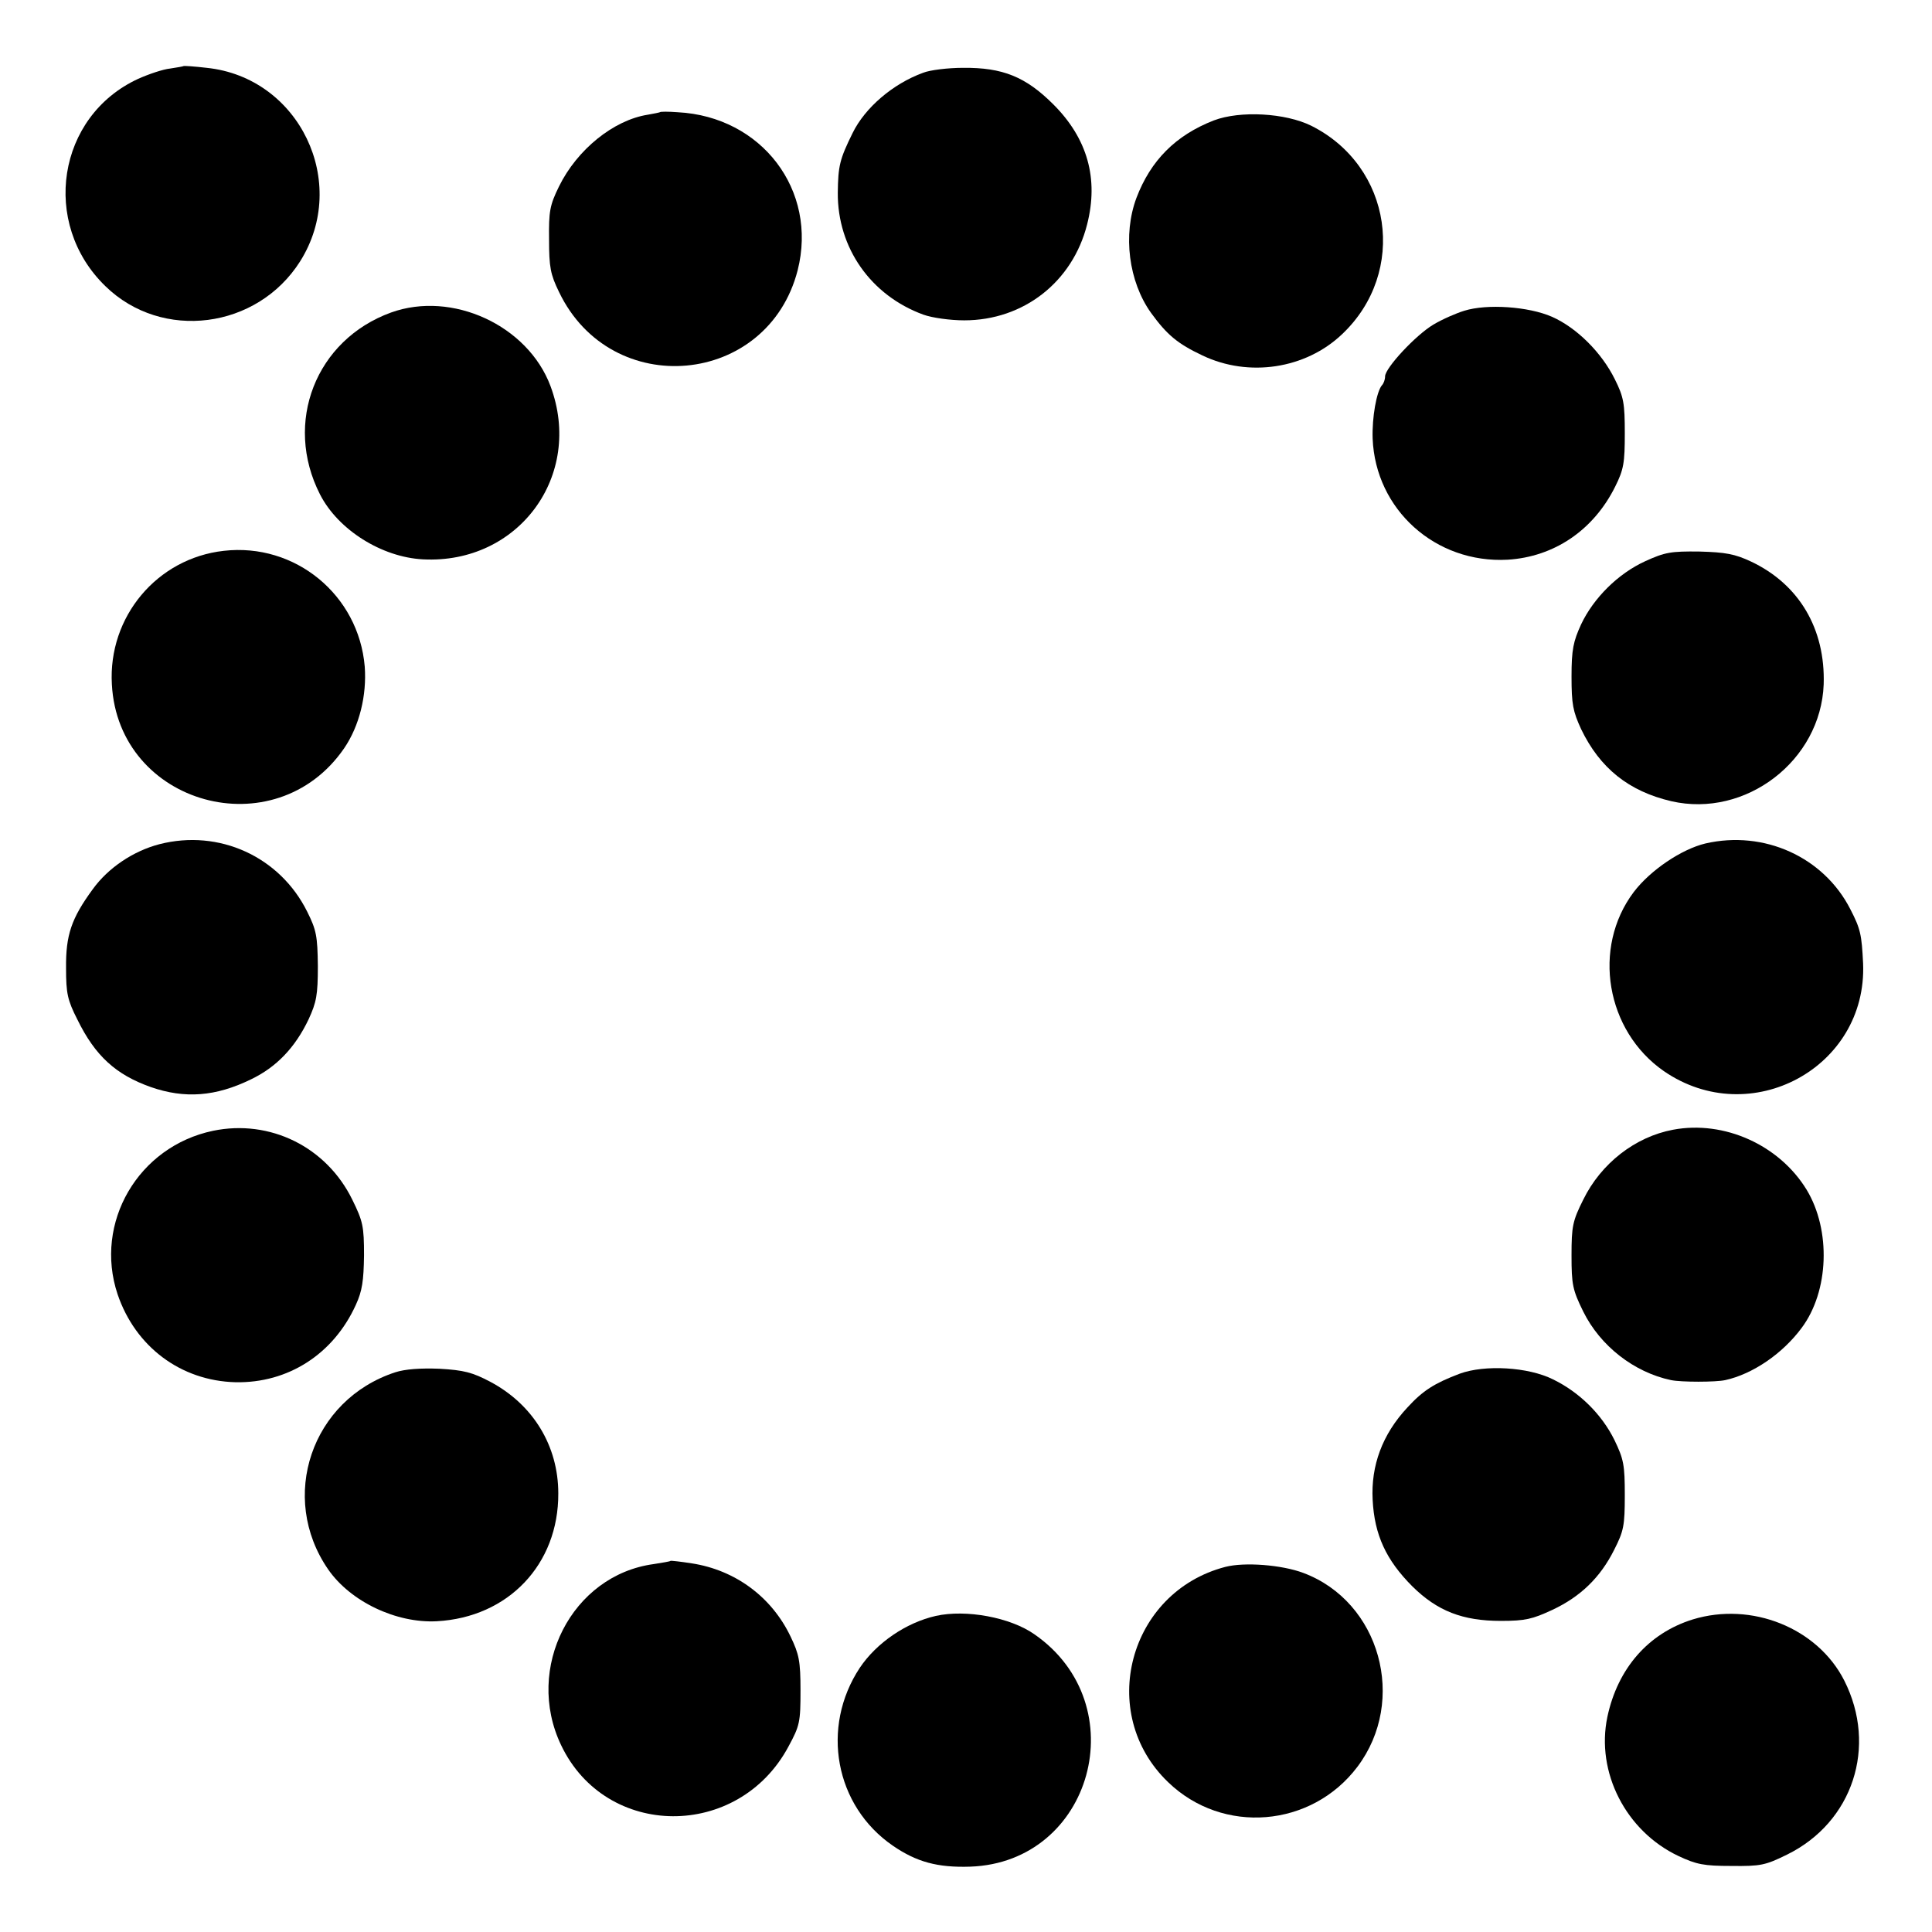
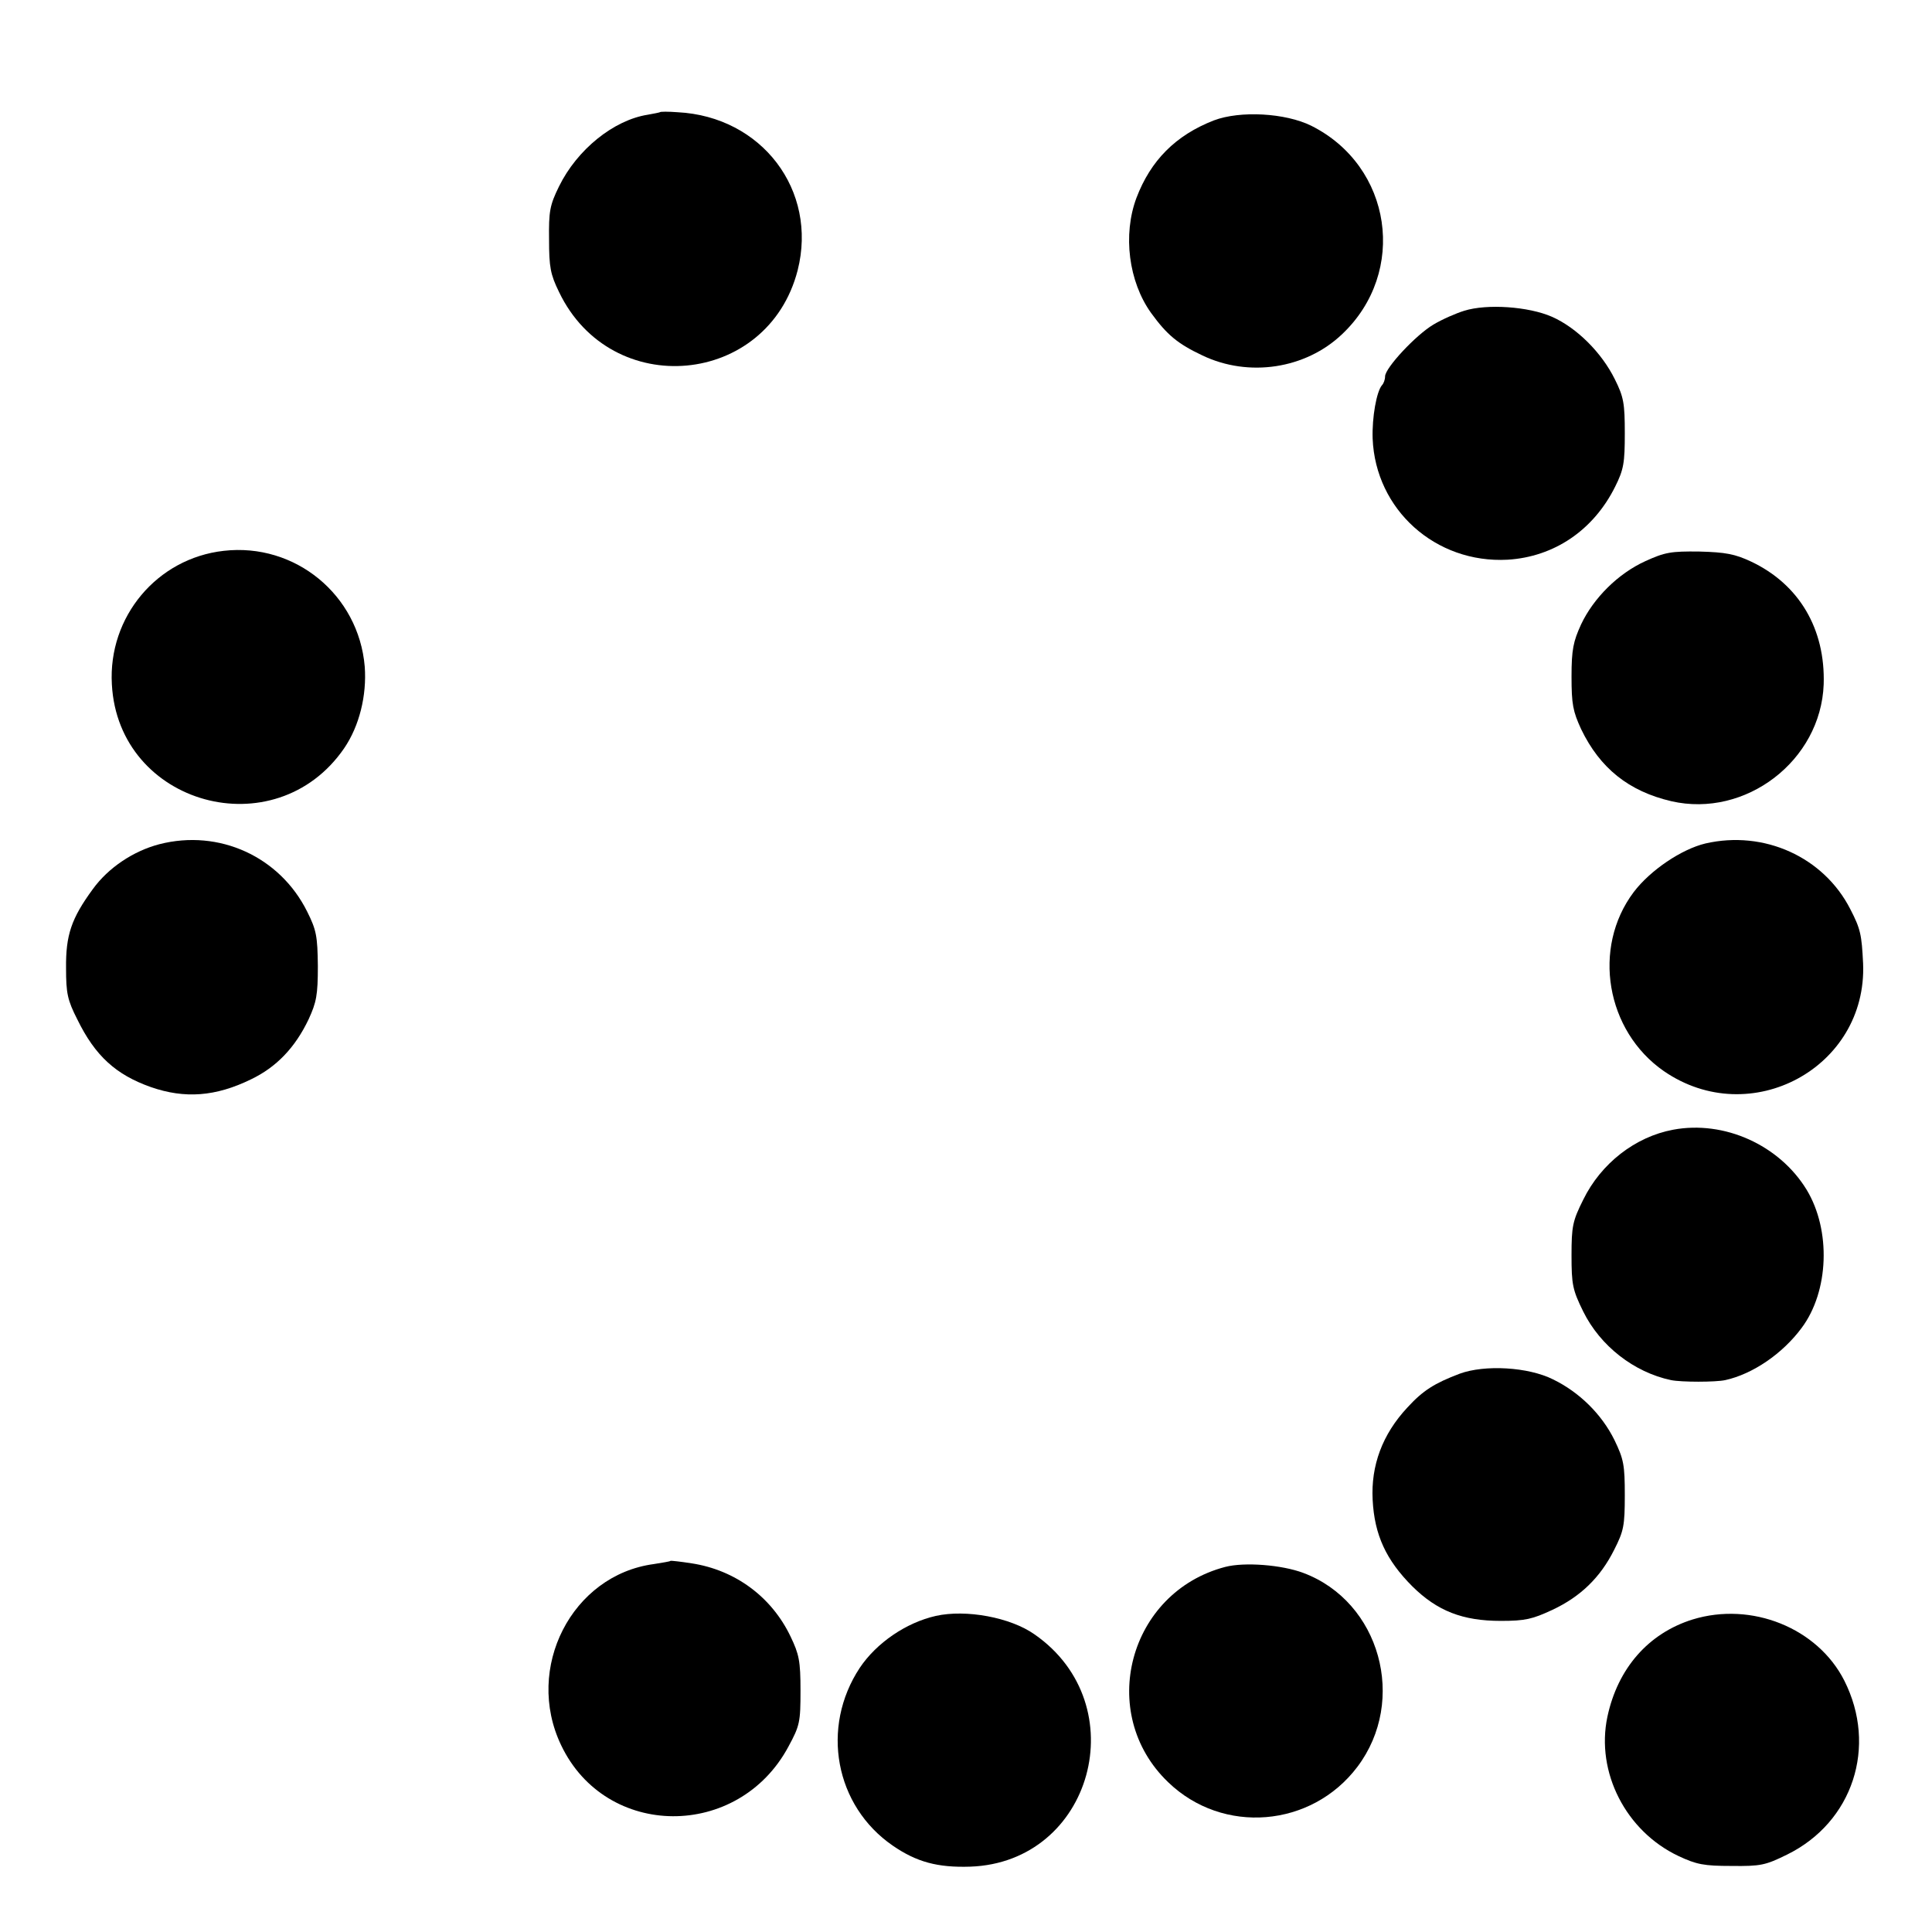
<svg xmlns="http://www.w3.org/2000/svg" version="1.0" width="544pt" height="544pt" viewBox="0 0 544 544" preserveAspectRatio="xMidYMid meet">
  <g transform="translate(0,544) scale(0.1,-0.1)" fill="#000000" stroke="none">
-     <path d="M517 5254 c-1 -1 -18 -4 -38 -7 -20 -2 -61 -16 -90 -29 -228 -105 -275 -407 -92 -584 159 -155 427 -121 548 70 140 222 -2 518 -263 545 -34 4 -64 6 -65 5z" />
-     <path d="M2599 5235 c-85 -31 -163 -98 -198 -169 -37 -75 -41 -93 -42 -169 -1 -155 93 -289 241 -343 25 -9 76 -16 115 -16 167 0 305 108 346 270 33 129 1 242 -95 338 -78 78 -143 104 -254 103 -42 0 -93 -6 -113 -14z" />
    <path d="M1858 5124 c-2 -1 -17 -4 -34 -7 -96 -15 -199 -98 -250 -202 -26 -53 -29 -70 -28 -150 0 -77 4 -98 28 -147 147 -307 588 -266 672 61 57 225 -101 433 -338 445 -26 2 -49 2 -50 0z" />
    <path d="M3418 5101 c-108 -42 -178 -113 -218 -218 -39 -104 -22 -236 41 -324 45 -62 75 -87 145 -120 130 -62 290 -38 393 60 185 175 141 473 -87 587 -73 36 -200 43 -274 15z" />
-     <path d="M1101 4560 c-212 -77 -303 -310 -200 -512 51 -100 174 -177 290 -183 269 -14 453 236 359 488 -64 171 -277 269 -449 207z" />
    <path d="M4123 4565 c-23 -7 -62 -24 -87 -39 -49 -29 -136 -122 -136 -146 0 -9 -4 -20 -9 -25 -15 -18 -28 -90 -26 -150 8 -200 177 -352 380 -341 131 8 242 83 303 206 24 48 27 67 27 150 0 84 -3 102 -28 152 -37 75 -107 145 -177 176 -66 29 -183 37 -247 17z" />
    <path d="M630 3889 c-188 -21 -326 -186 -315 -376 18 -340 460 -462 654 -180 43 63 64 149 58 230 -17 202 -196 349 -397 326z" />
    <path d="M4633 3860 c-77 -35 -146 -104 -181 -178 -22 -48 -27 -71 -27 -147 0 -78 4 -98 27 -148 53 -110 134 -175 254 -203 209 -48 421 114 429 329 5 156 -69 282 -205 346 -45 21 -71 26 -145 28 -80 1 -97 -2 -152 -27z" />
    <path d="M449 3063 c-73 -19 -144 -66 -188 -127 -60 -82 -76 -129 -75 -222 0 -71 4 -90 32 -145 50 -102 108 -155 207 -190 95 -33 182 -27 282 22 71 34 124 89 162 169 22 48 26 68 26 150 -1 84 -4 101 -30 153 -77 155 -248 233 -416 190z" />
    <path d="M4802 3065 c-67 -16 -155 -75 -202 -137 -118 -157 -78 -391 85 -504 244 -168 573 10 561 303 -4 81 -7 97 -36 153 -75 147 -243 223 -408 185z" />
-     <path d="M600 2256 c-211 -44 -336 -259 -269 -460 50 -148 178 -244 332 -248 148 -3 276 79 339 218 18 39 22 68 23 139 0 82 -3 96 -33 157 -73 149 -232 227 -392 194z" />
    <path d="M4711 2259 c-107 -20 -203 -95 -253 -197 -30 -60 -33 -75 -33 -157 0 -82 3 -97 33 -158 48 -97 143 -171 247 -193 29 -6 126 -6 153 0 77 17 161 74 215 147 77 103 83 275 14 389 -77 126 -232 196 -376 169z" />
-     <path d="M1113 1576 c-236 -77 -329 -352 -189 -555 63 -91 192 -152 306 -146 201 11 343 160 342 360 0 134 -71 250 -191 314 -51 27 -75 33 -144 37 -54 2 -96 -1 -124 -10z" />
    <path d="M4110 1572 c-71 -27 -103 -47 -147 -95 -71 -76 -103 -164 -98 -260 5 -99 38 -170 112 -244 70 -69 141 -97 249 -97 69 0 89 5 145 31 79 37 135 91 174 169 27 53 30 68 30 154 0 85 -3 101 -29 155 -36 73 -99 135 -173 171 -70 35 -192 42 -263 16z" />
    <path d="M1888 1045 c-2 -2 -23 -5 -47 -9 -231 -31 -365 -293 -261 -510 126 -265 499 -267 640 -4 32 59 34 69 34 158 0 83 -4 102 -28 152 -53 111 -155 187 -278 206 -32 5 -59 8 -60 7z" />
    <path d="M3450 1028 c-272 -71 -363 -412 -161 -606 154 -149 404 -128 533 43 141 187 64 465 -152 546 -61 23 -166 31 -220 17z" />
    <path d="M2635 890 c-84 -19 -167 -76 -214 -146 -111 -168 -70 -389 93 -501 67 -46 126 -62 218 -59 344 12 466 456 181 654 -68 48 -193 71 -278 52z" />
    <path d="M4766 880 c-125 -39 -211 -138 -240 -274 -33 -156 52 -322 200 -392 51 -24 72 -28 149 -28 83 -1 96 2 157 32 185 91 255 304 161 490 -75 148 -261 223 -427 172z" />
  </g>
</svg>